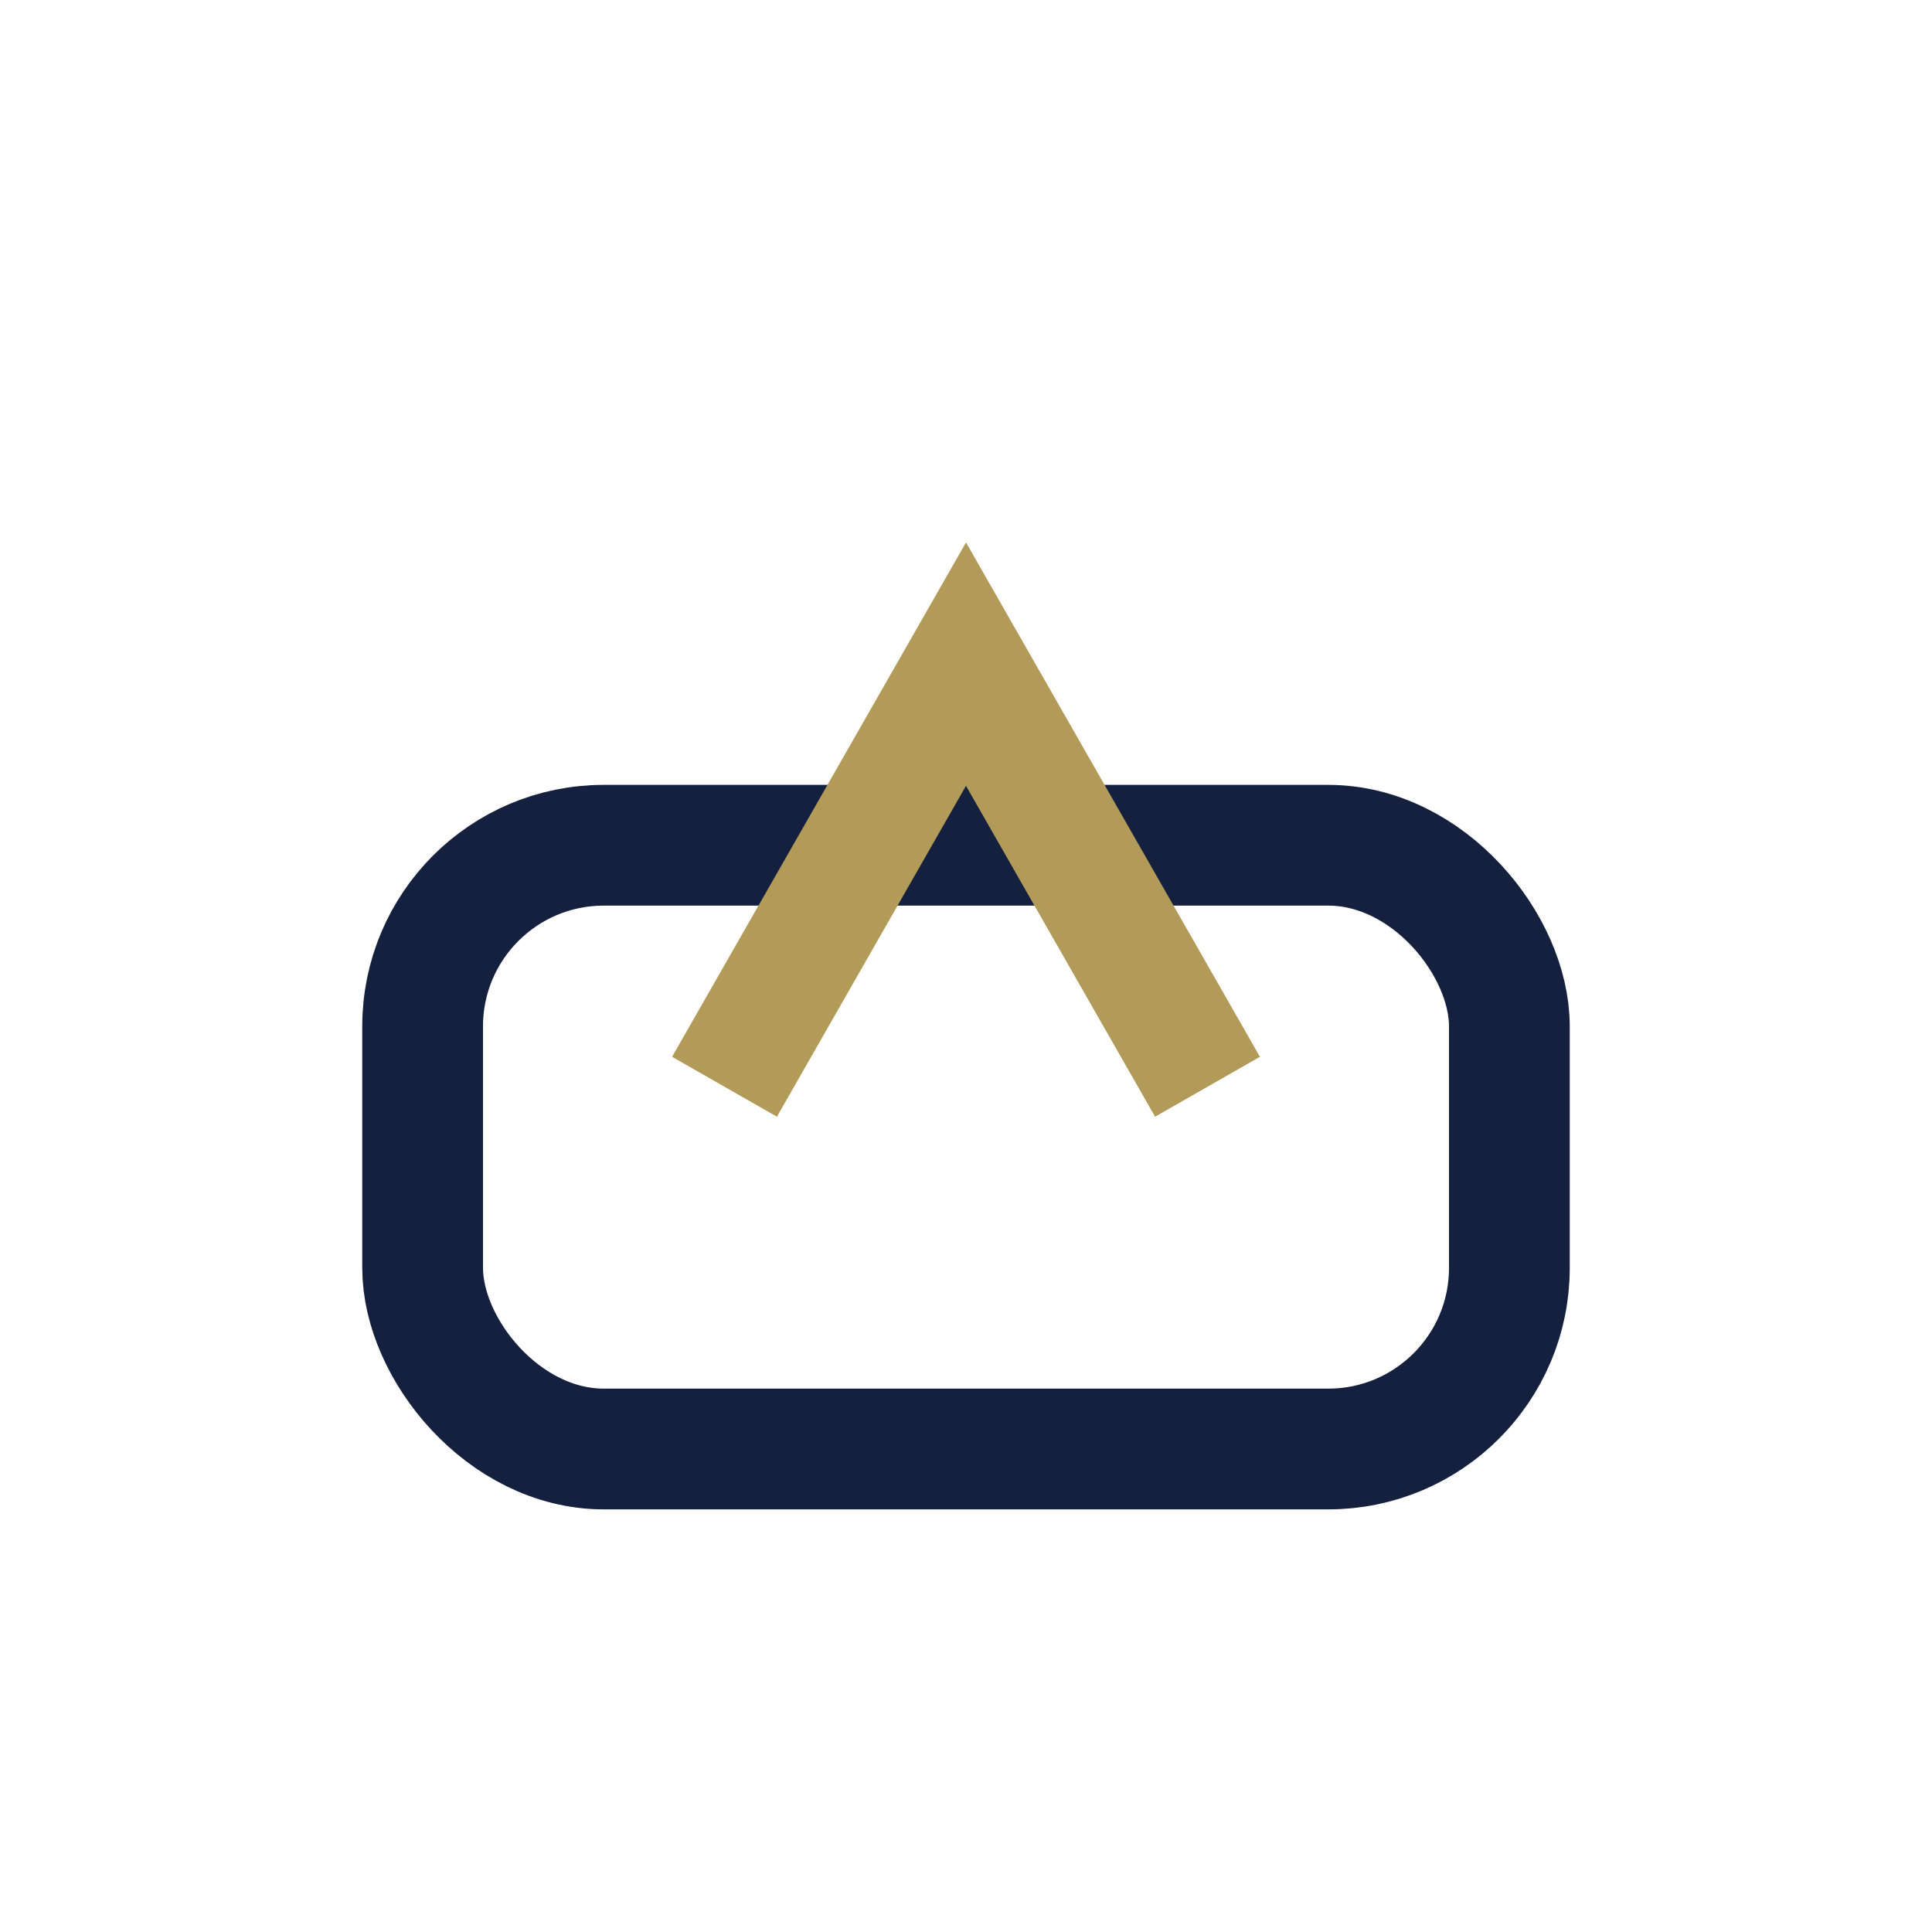
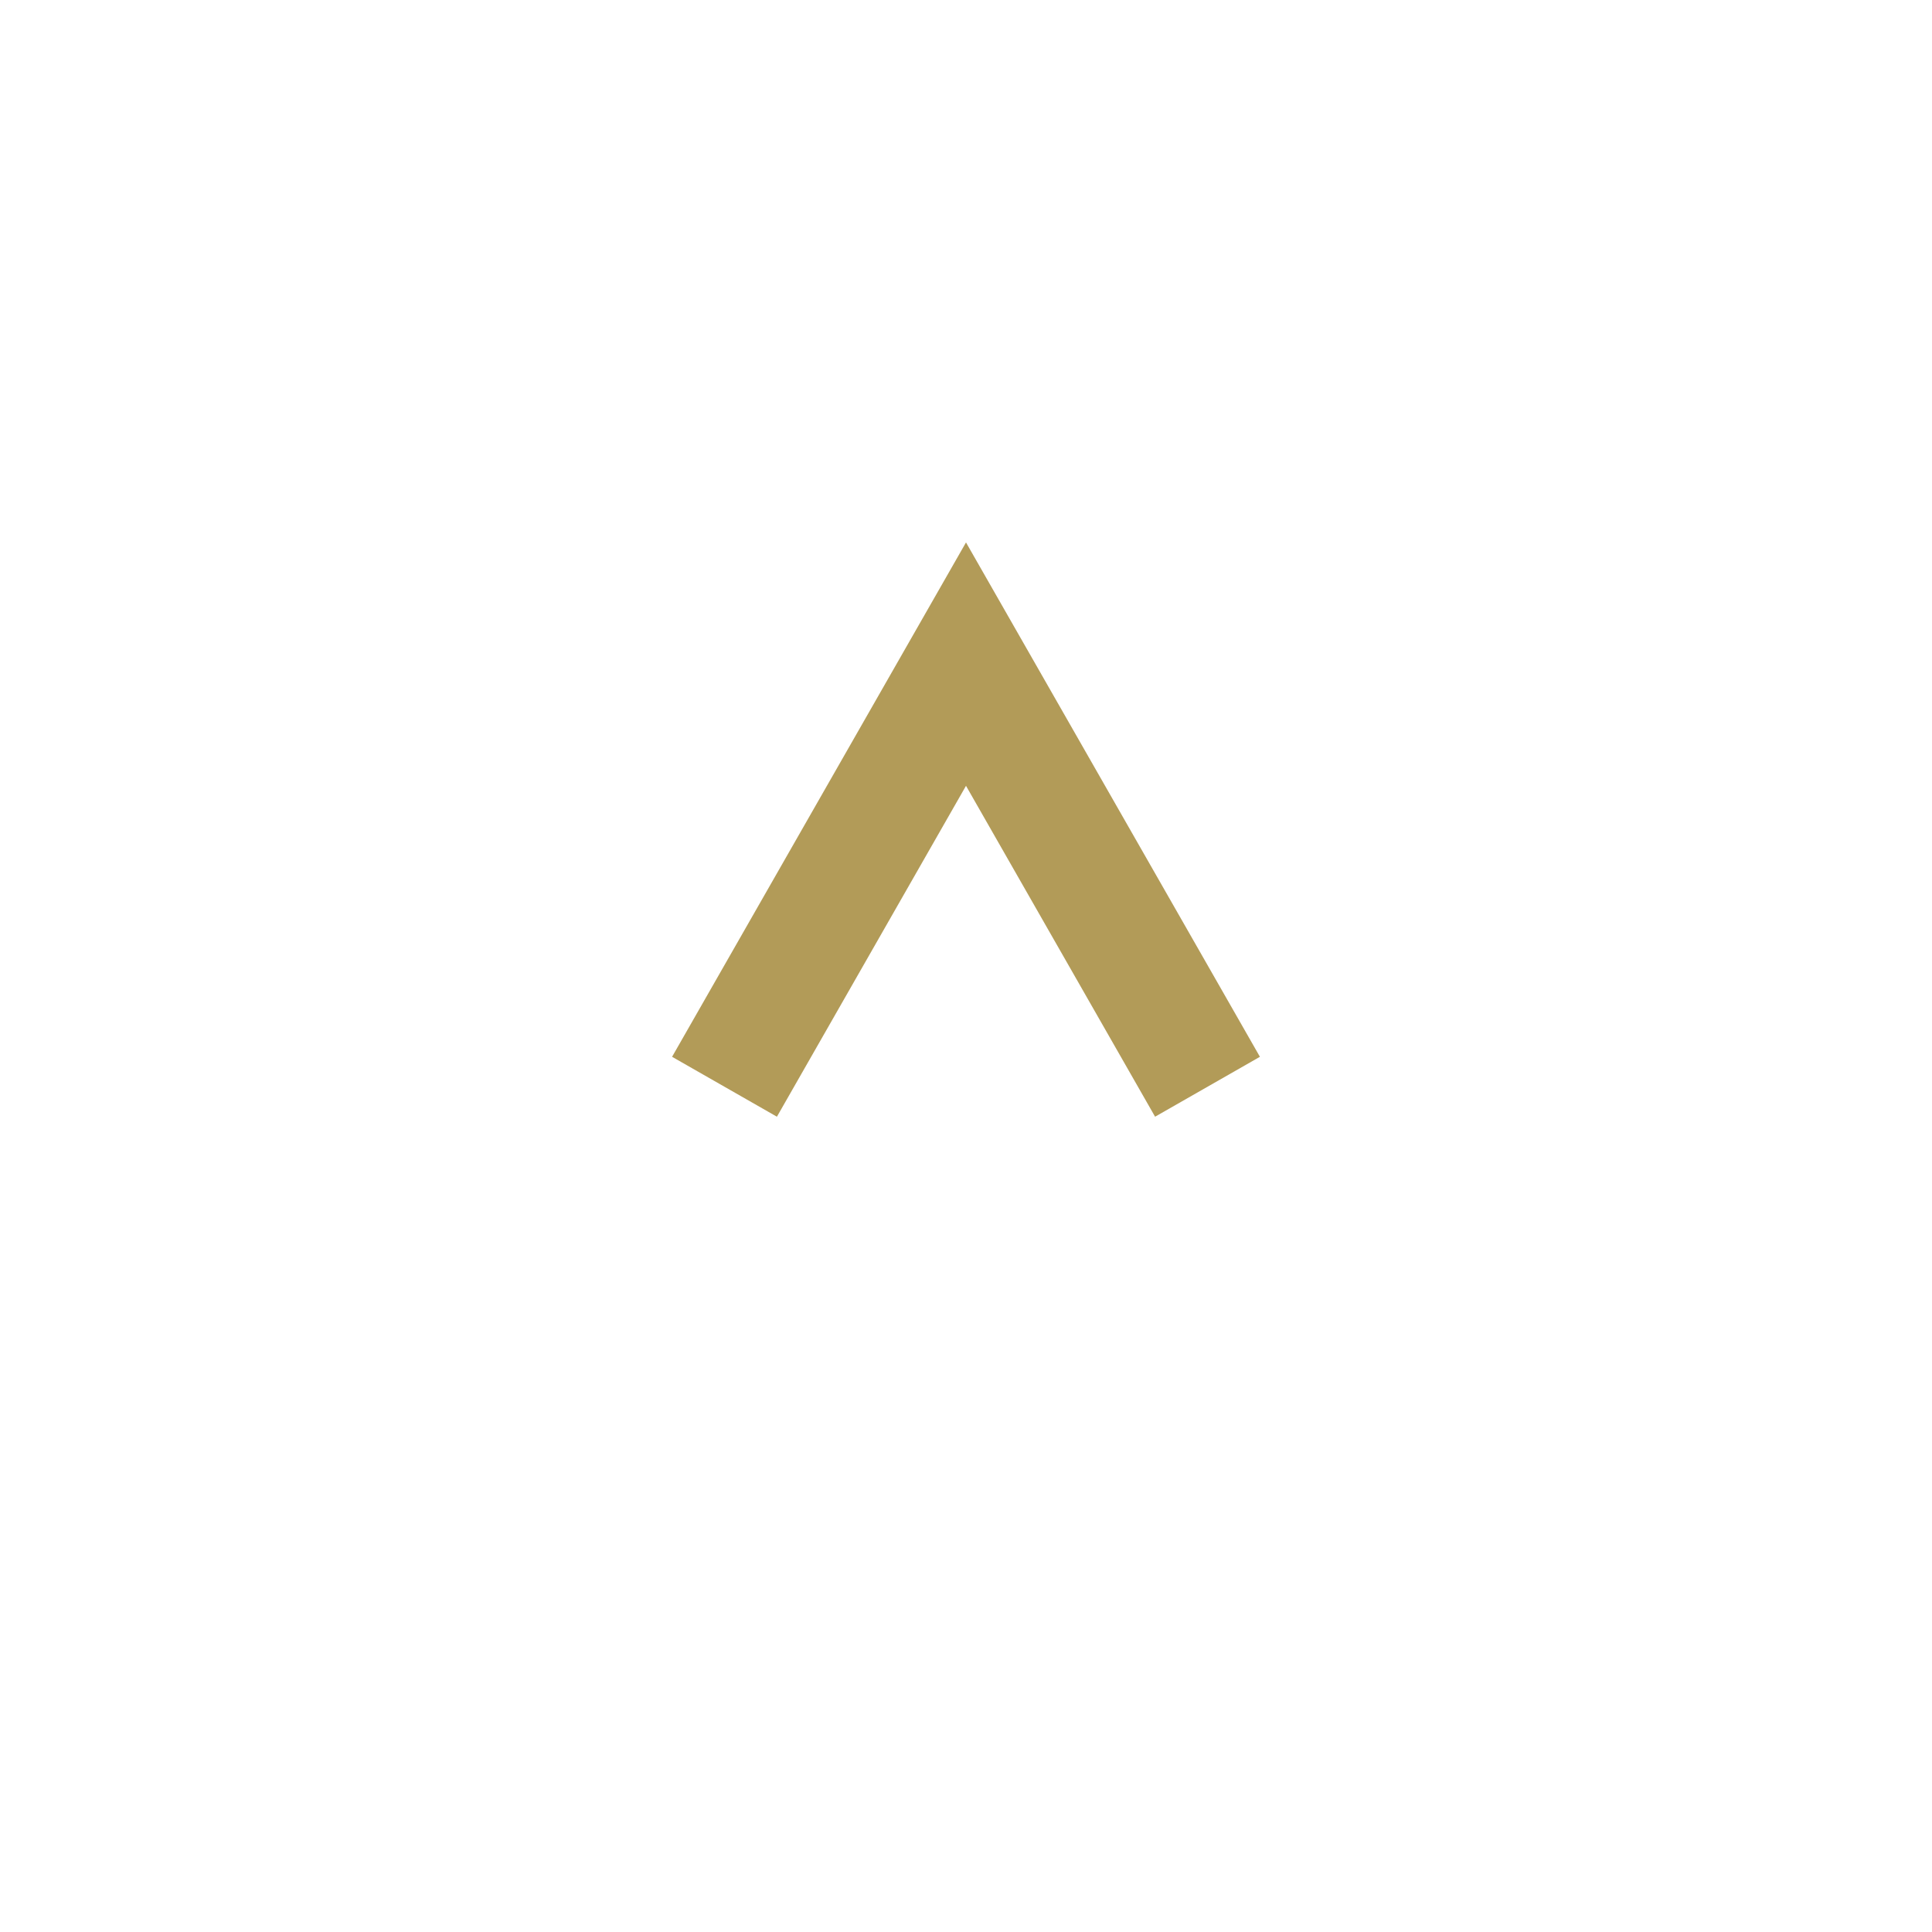
<svg xmlns="http://www.w3.org/2000/svg" width="32" height="32" viewBox="0 0 32 32">
-   <rect x="7" y="14" width="18" height="10" rx="3" fill="none" stroke="#14203D" stroke-width="2" />
  <path d="M12 18l4-7 4 7" fill="none" stroke="#B29B58" stroke-width="2" />
</svg>